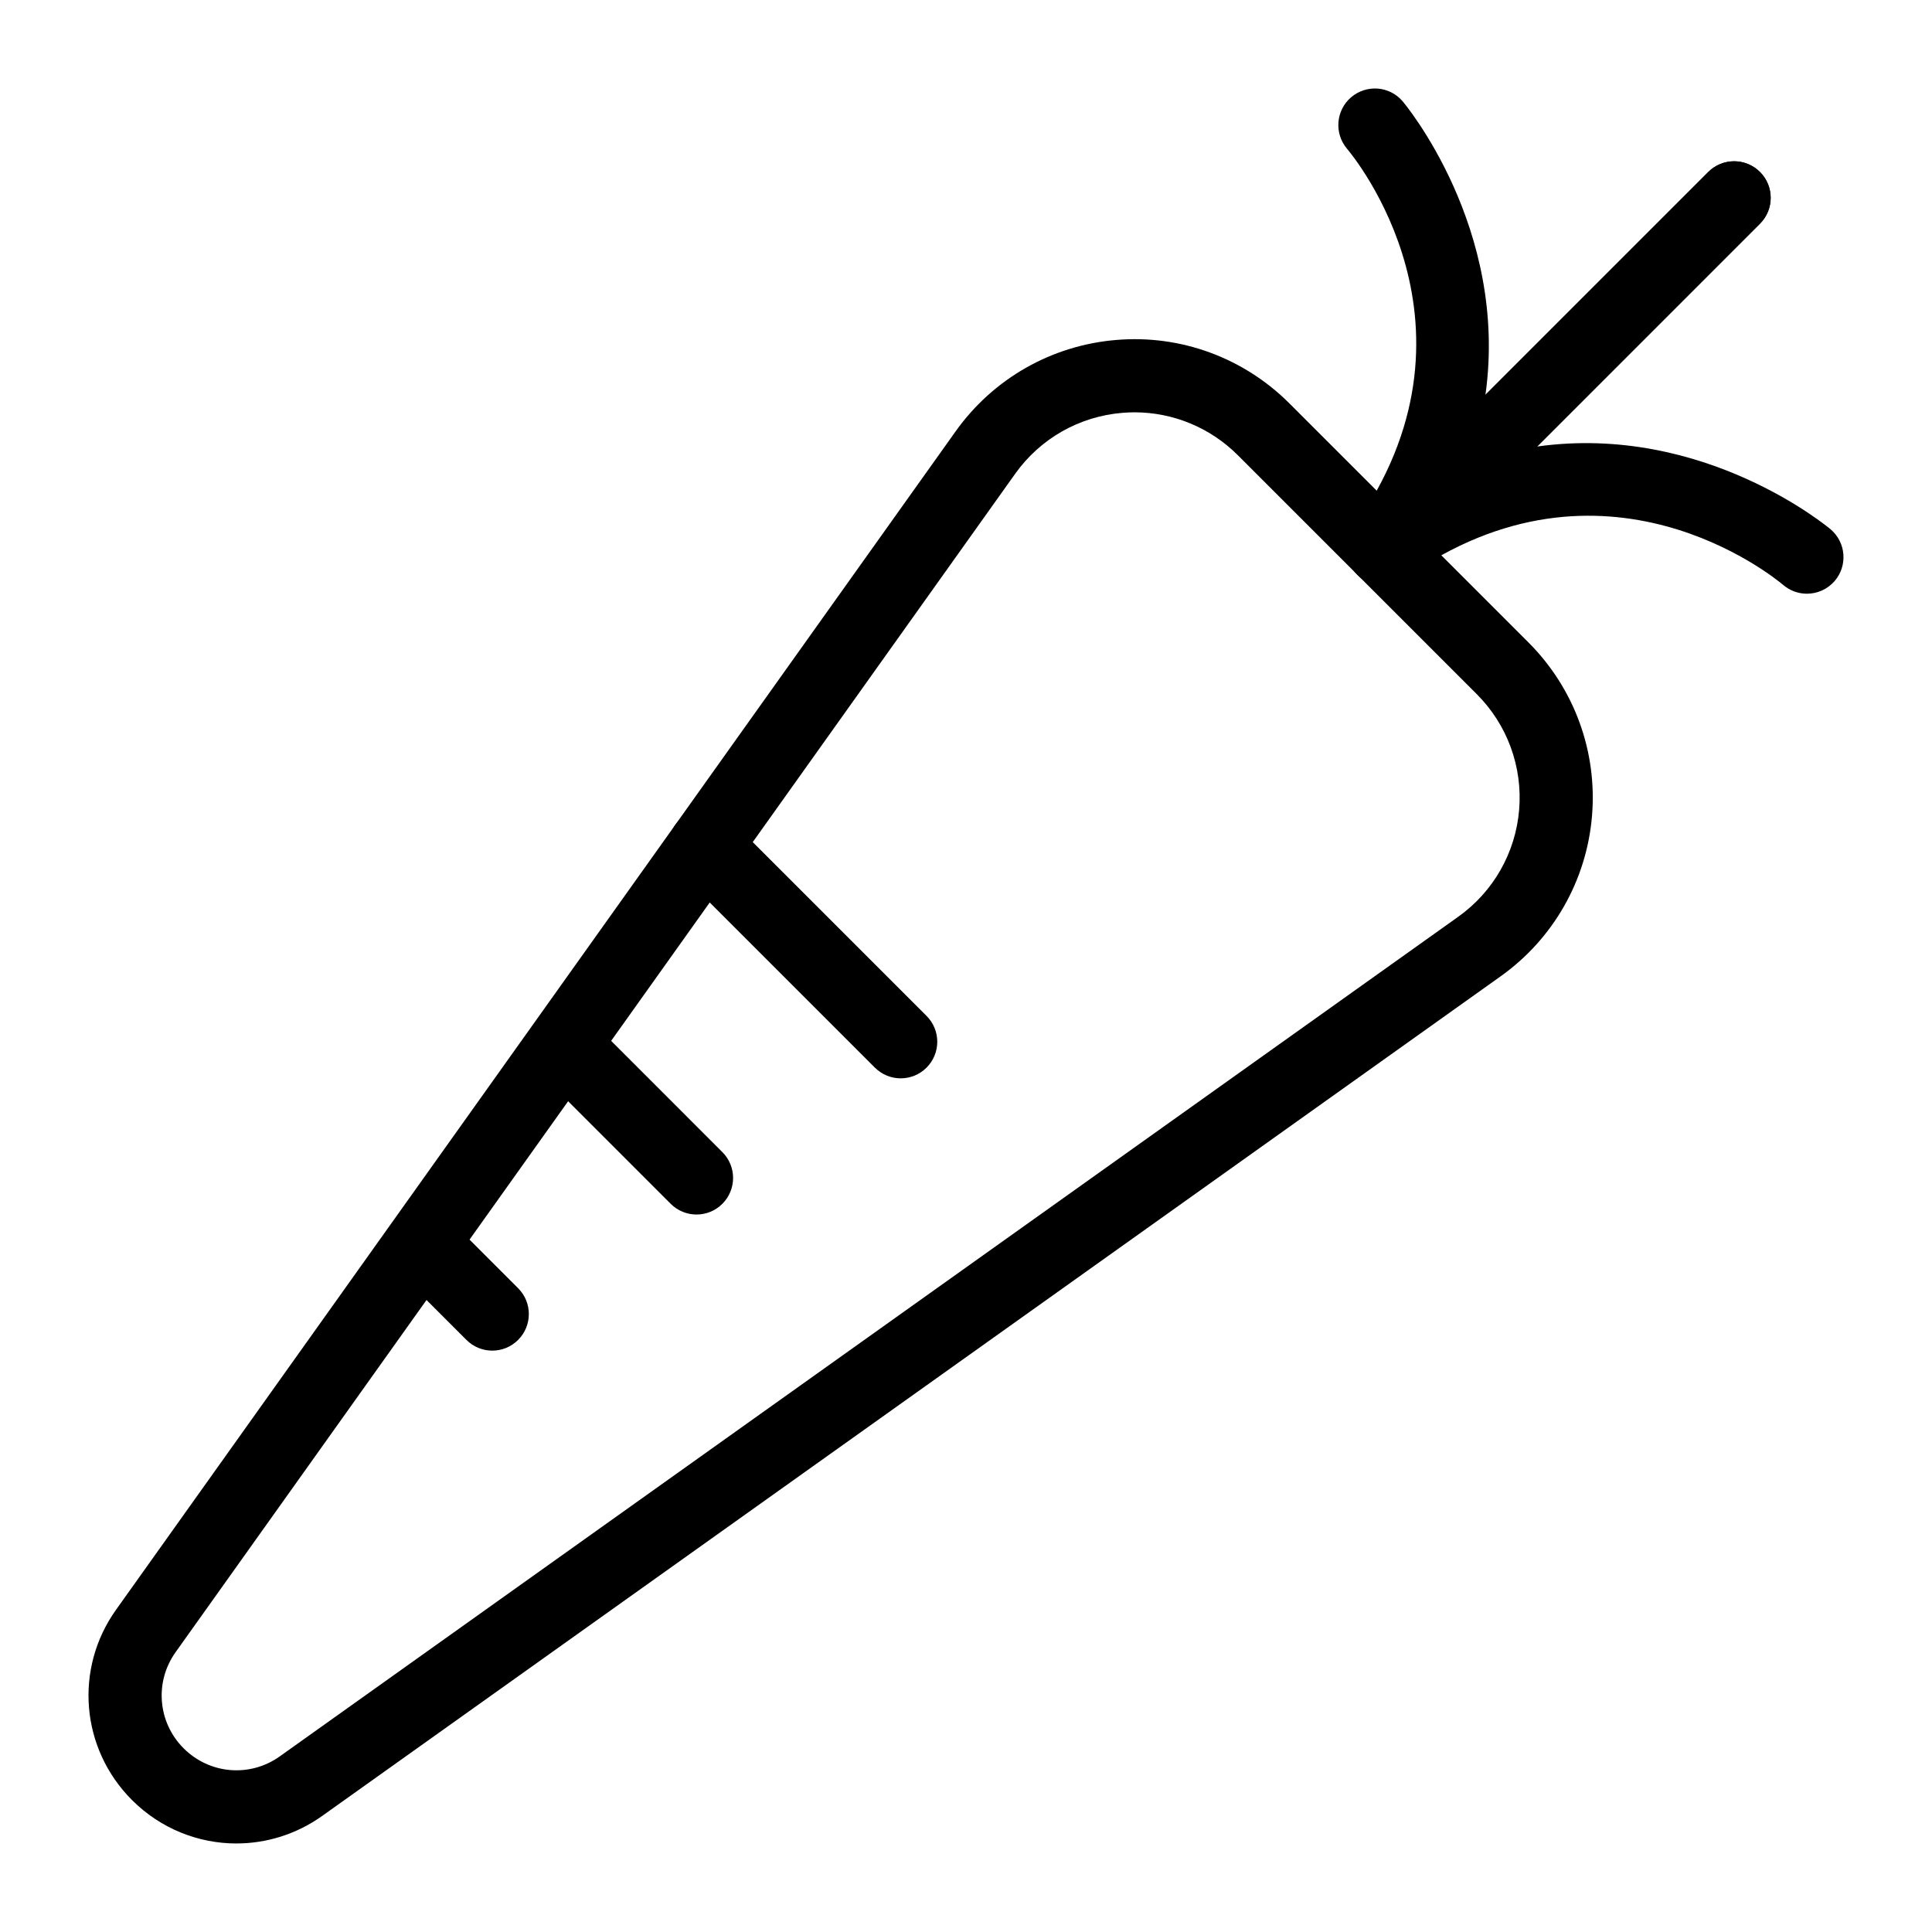
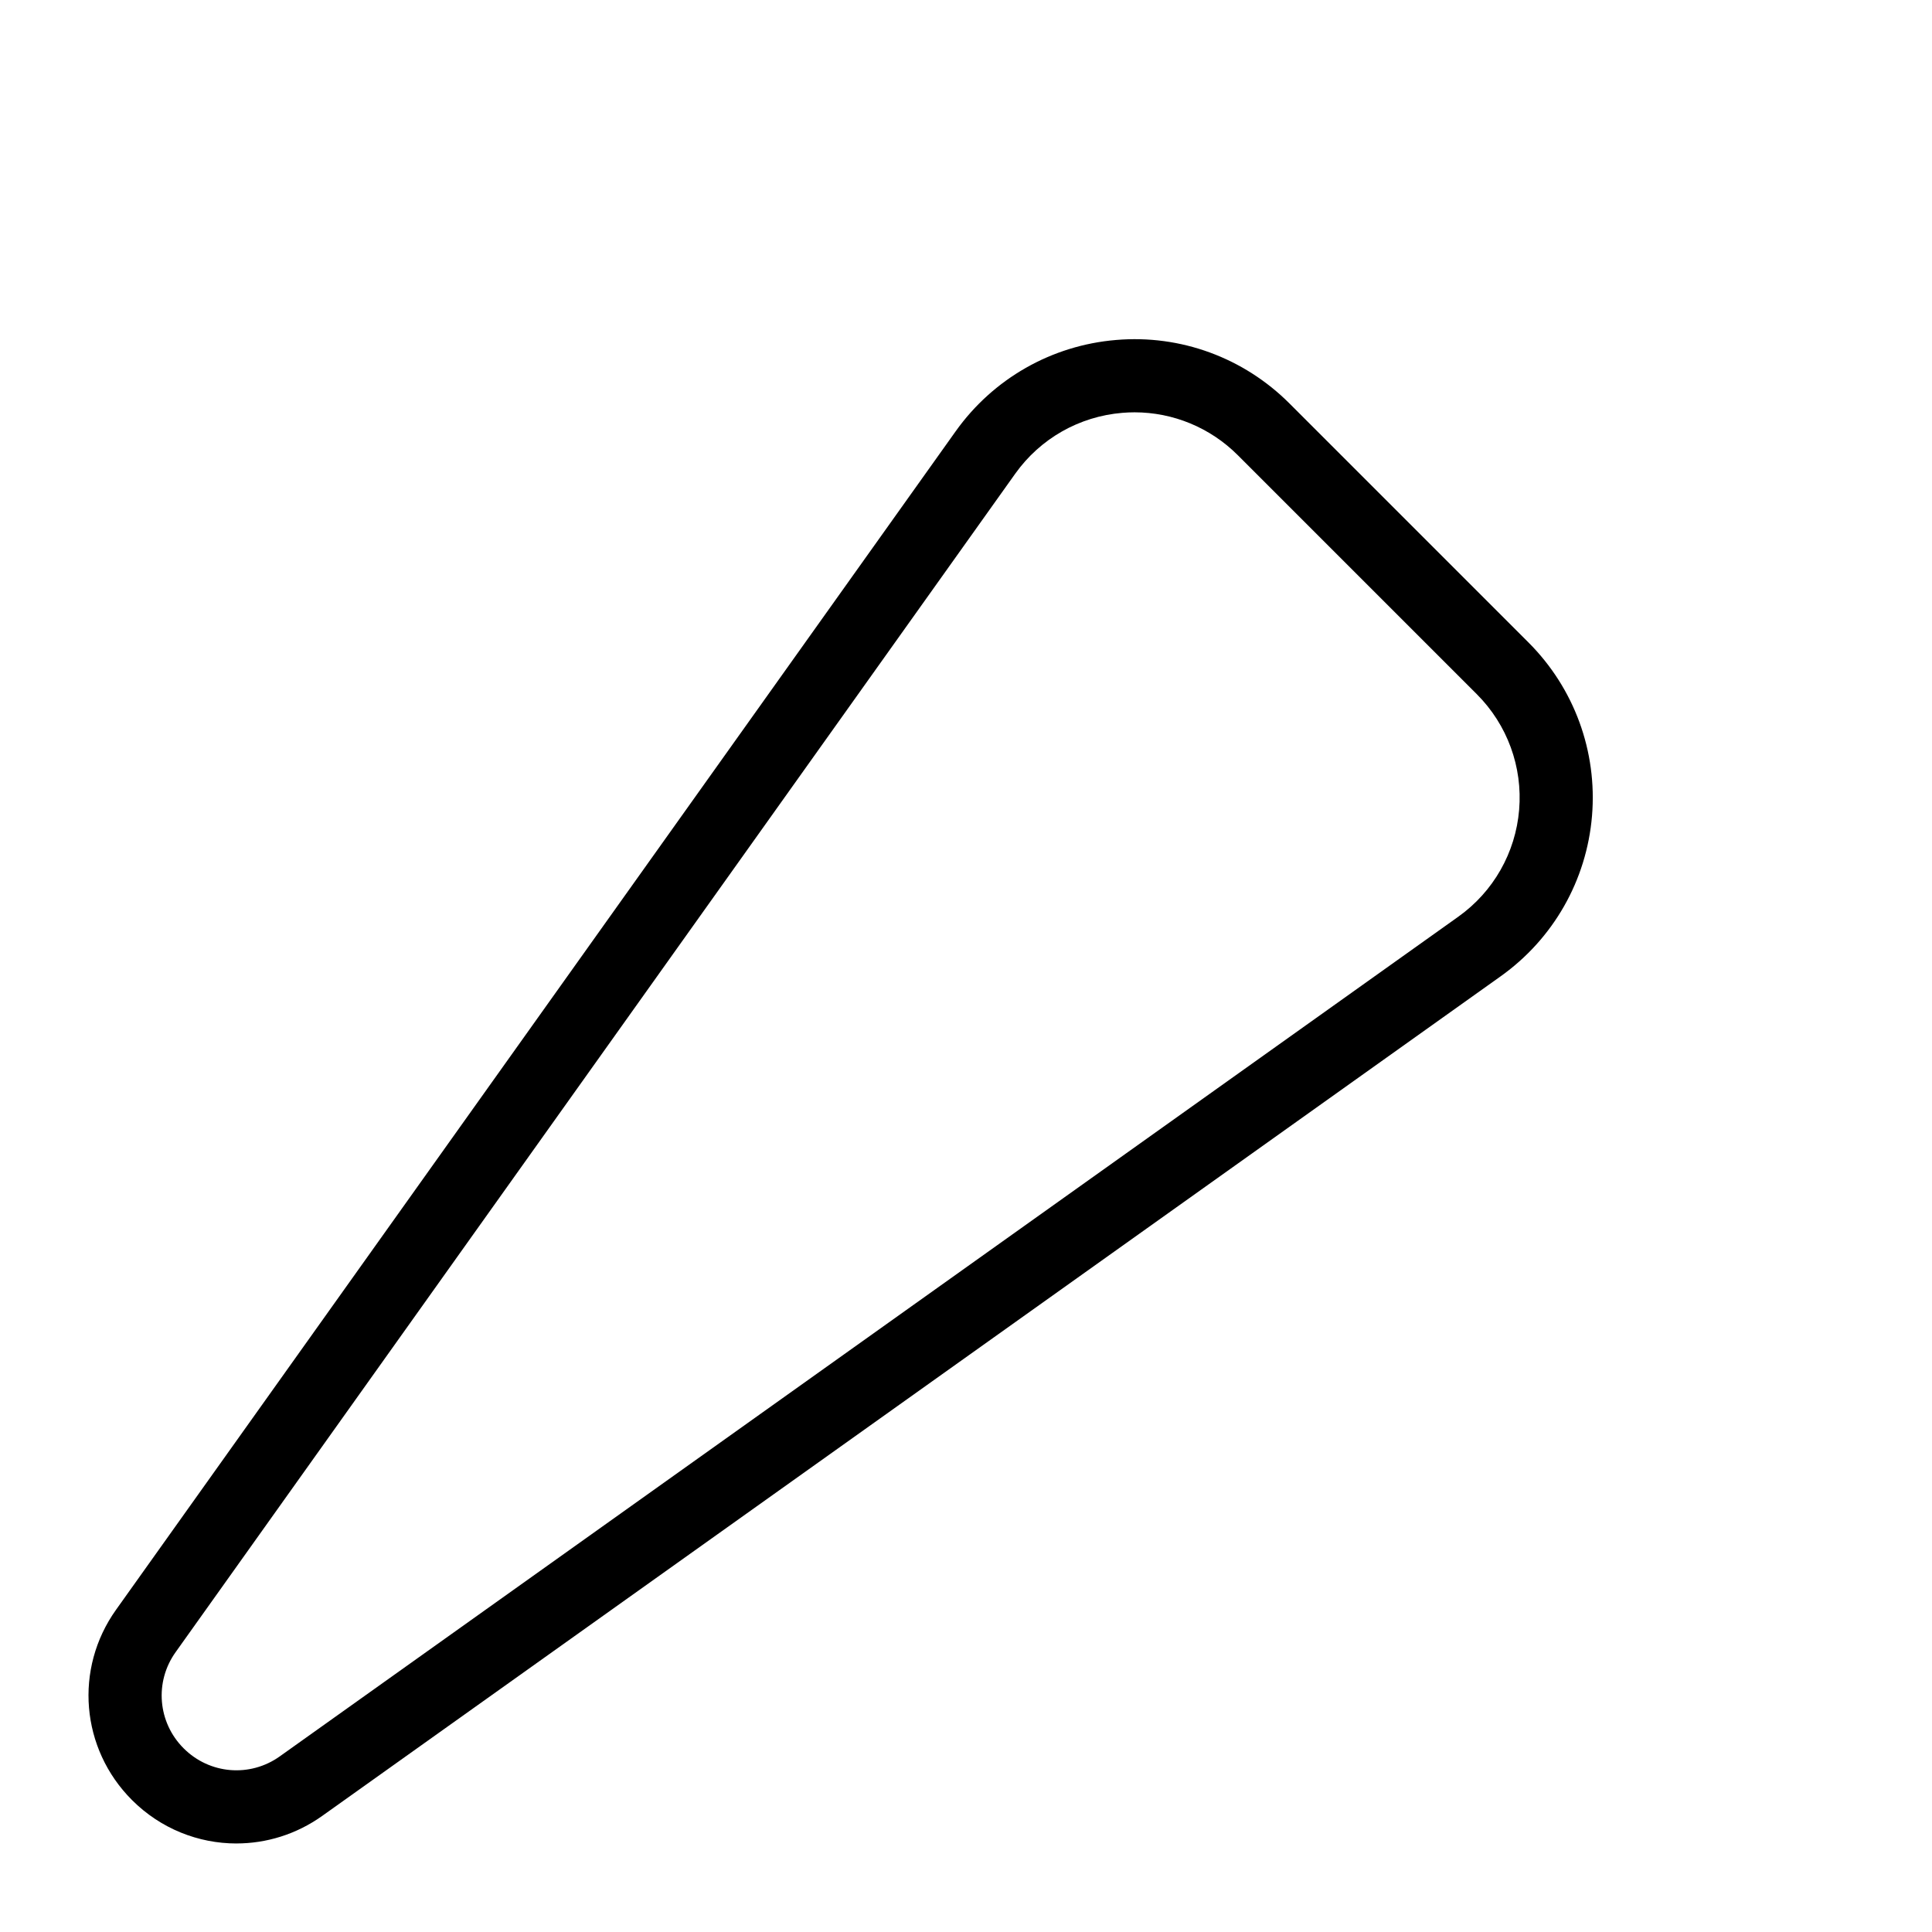
<svg xmlns="http://www.w3.org/2000/svg" fill="#000000" width="800px" height="800px" version="1.1" viewBox="144 144 512 512">
  <g>
    <path d="m206.66 632.54c-10.07 0-20.066-3.898-27.676-11.504-13.605-13.605-15.371-34.809-4.234-50.43l222.52-312.32c9.949-13.957 25.445-22.773 42.52-24.191 17.102-1.457 33.82 4.711 45.93 16.824l63.355 63.355c12.117 12.121 18.246 28.859 16.824 45.938-1.426 17.078-10.242 32.566-24.199 42.512l-312.31 222.51c-6.871 4.898-14.824 7.301-22.727 7.301zm237.98-379.27c-1.078 0-2.156 0.047-3.242 0.141-11.387 0.945-21.719 6.82-28.348 16.121l-222.52 312.32c-5.625 7.891-4.731 18.602 2.125 25.461 6.887 6.898 17.594 7.769 25.484 2.148l312.32-222.52c9.301-6.625 15.18-16.957 16.129-28.336 0.949-11.383-3.137-22.547-11.211-30.629l-63.355-63.355c-7.312-7.305-17.145-11.352-27.383-11.352z" />
-     <path d="m622.85 301.34c-2.234 0-4.477-0.766-6.301-2.336-2.043-1.723-47.5-39.273-100.38-1.656-4.102 2.906-9.766 2.215-13.016-1.645-3.25-3.852-3.012-9.547 0.547-13.105l93.012-93.016c3.785-3.785 9.914-3.785 13.699 0 3.785 3.785 3.785 9.914 0 13.699l-59.043 59.051c44.281-6.207 77.371 21.602 77.809 21.98 4.055 3.492 4.512 9.613 1.023 13.664-1.918 2.219-4.621 3.363-7.348 3.363z" />
-     <path d="m510.55 299.13c-2.219 0-4.441-0.758-6.254-2.289-3.848-3.254-4.559-8.902-1.641-13.008 37.652-52.977-0.051-98.488-1.672-100.4-3.457-4.078-2.981-10.18 1.074-13.652 4.062-3.465 10.152-3.019 13.629 1.031 0.379 0.434 28.172 33.512 21.973 77.812l59.051-59.051c3.785-3.785 9.914-3.785 13.699 0s3.785 9.914 0 13.699l-93.012 93.016c-1.883 1.887-4.359 2.84-6.848 2.84z" />
-     <path d="m382.7 429.77c-2.481 0-4.957-0.945-6.852-2.84l-51.863-51.859c-3.785-3.785-3.785-9.914 0-13.699 3.785-3.785 9.914-3.785 13.699 0l51.863 51.859c3.785 3.785 3.785 9.914 0 13.699-1.887 1.895-4.367 2.84-6.848 2.84z" />
-     <path d="m328.59 465.86c-2.481 0-4.957-0.945-6.852-2.84l-33.82-33.824c-3.785-3.785-3.785-9.914 0-13.699 3.785-3.785 9.914-3.785 13.699 0l33.82 33.824c3.785 3.785 3.785 9.914 0 13.699-1.891 1.895-4.371 2.84-6.848 2.84z" />
-     <path d="m274.46 501.93c-2.481 0-4.957-0.945-6.852-2.84l-15.781-15.781c-3.785-3.785-3.785-9.914 0-13.699 3.785-3.785 9.914-3.785 13.699 0l15.781 15.781c3.785 3.785 3.785 9.914 0 13.699-1.891 1.895-4.371 2.84-6.848 2.84z" />
  </g>
</svg>